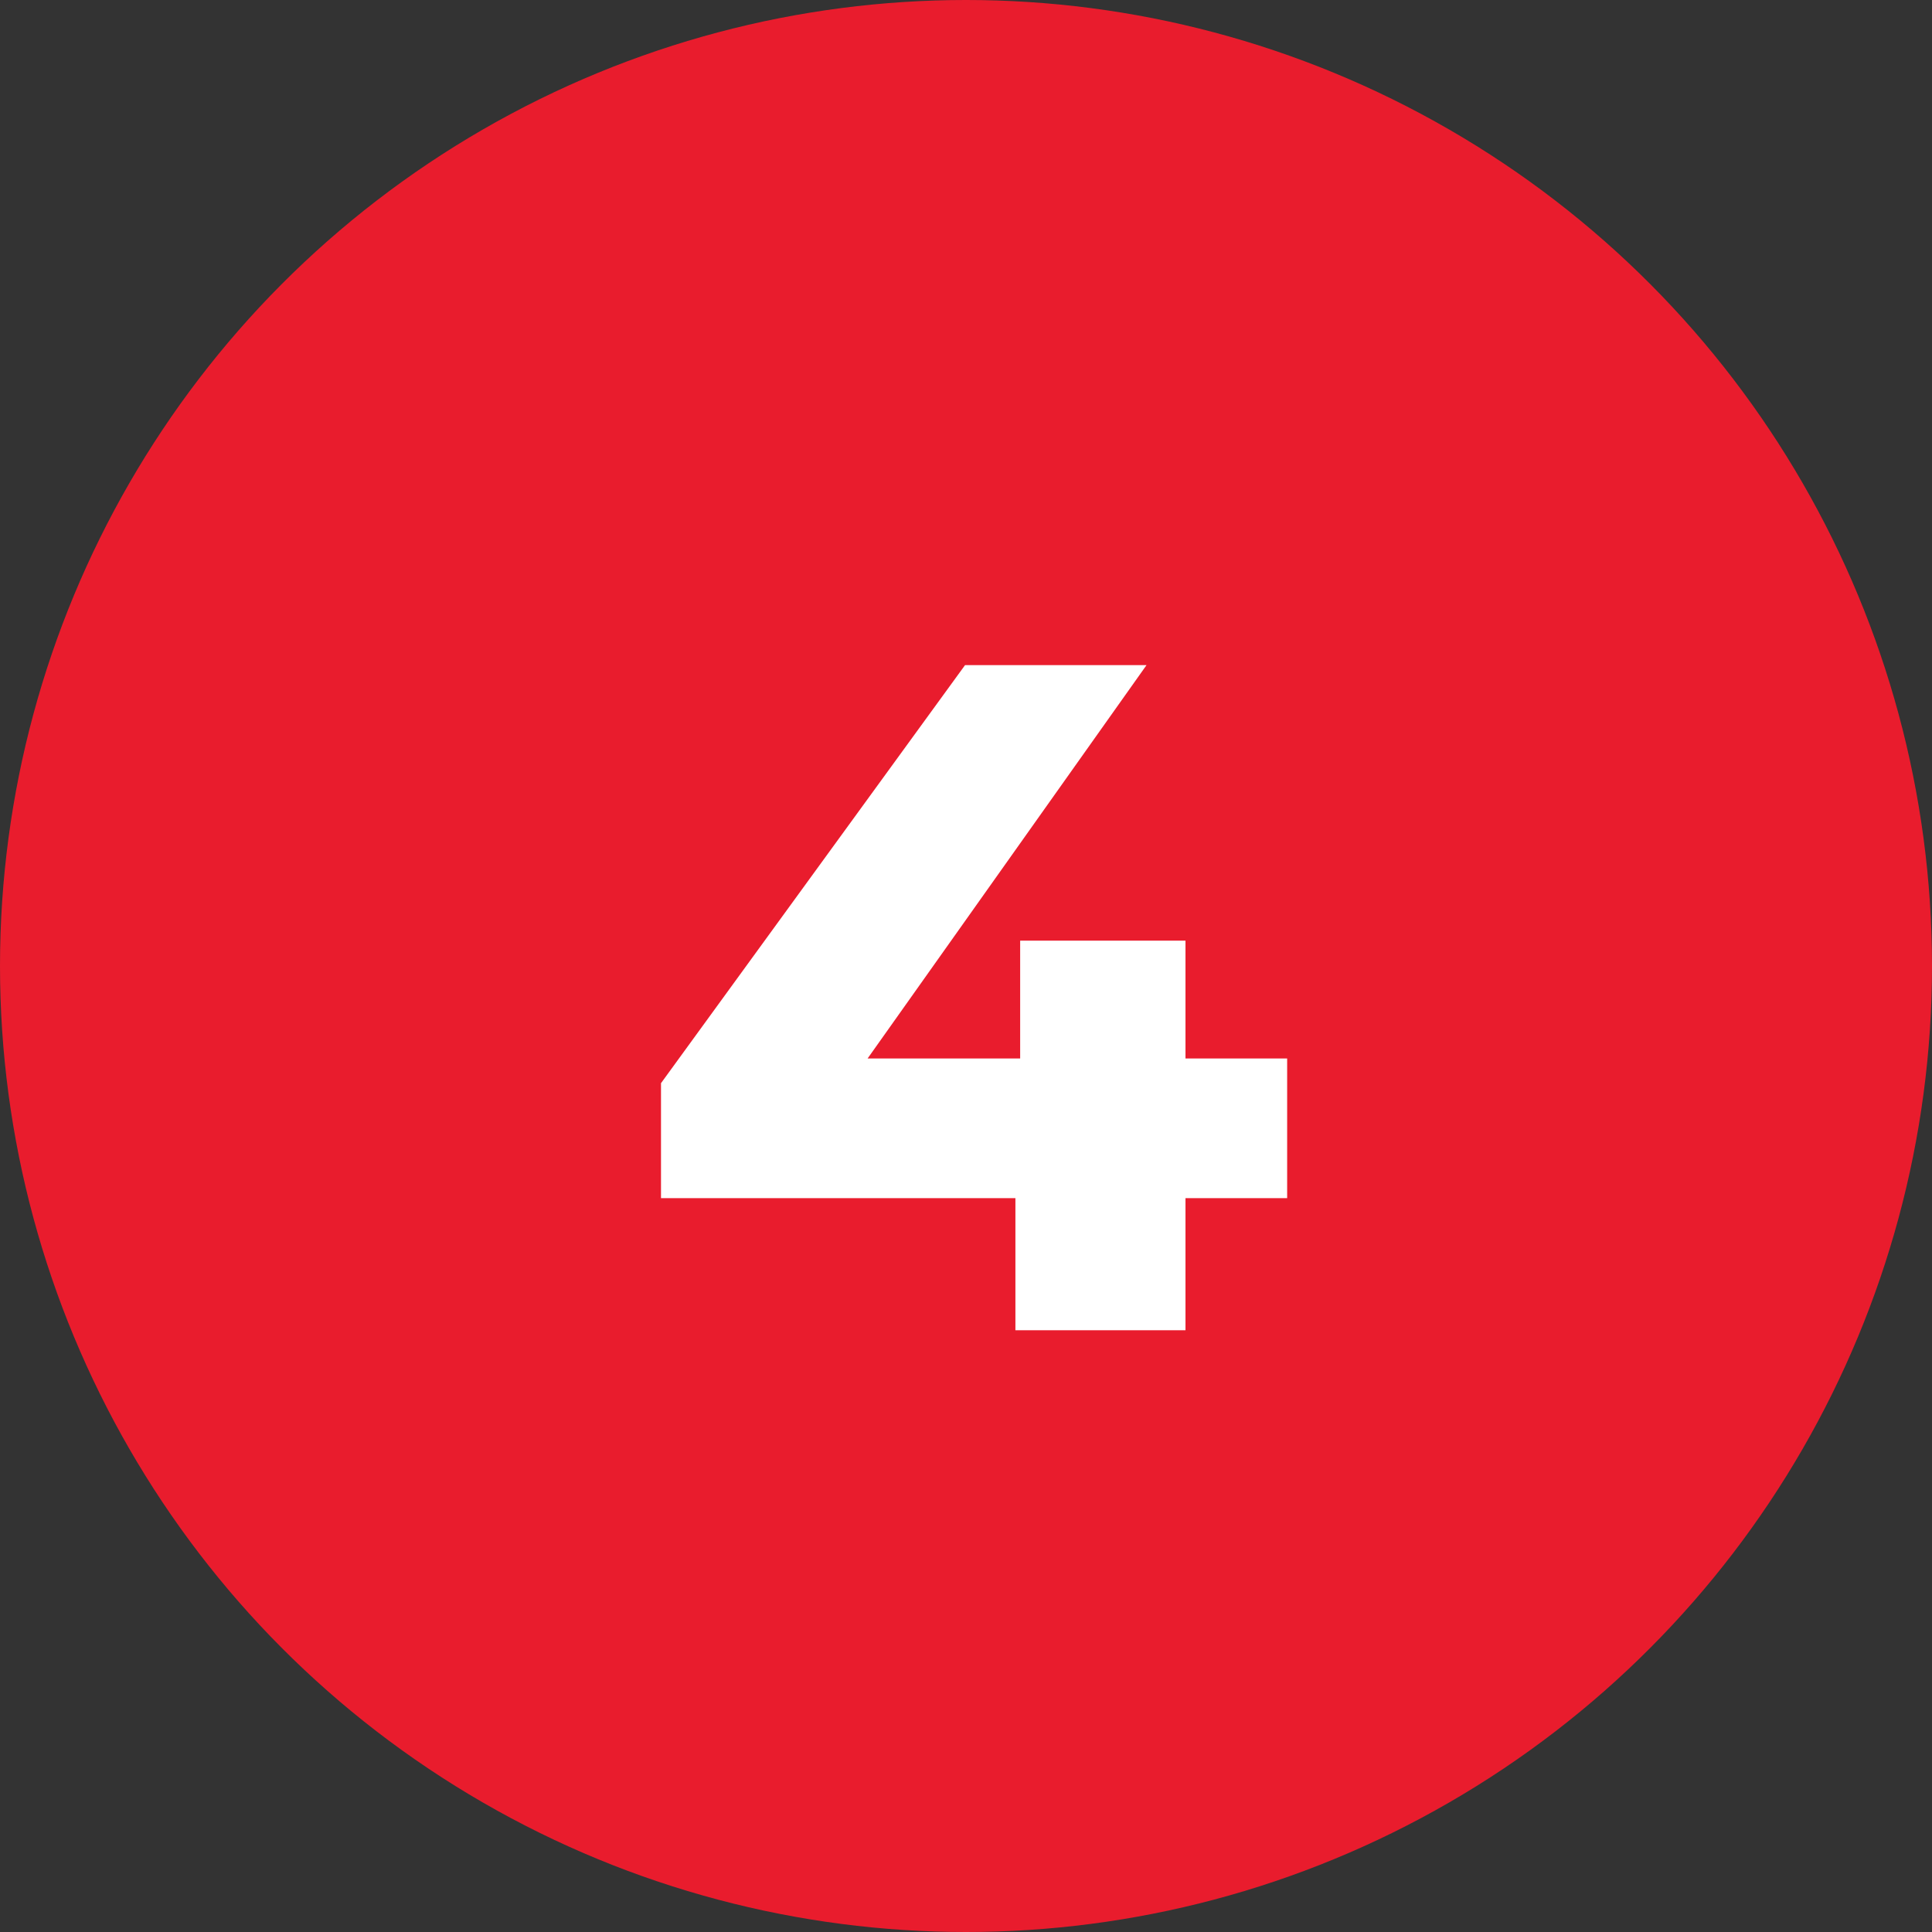
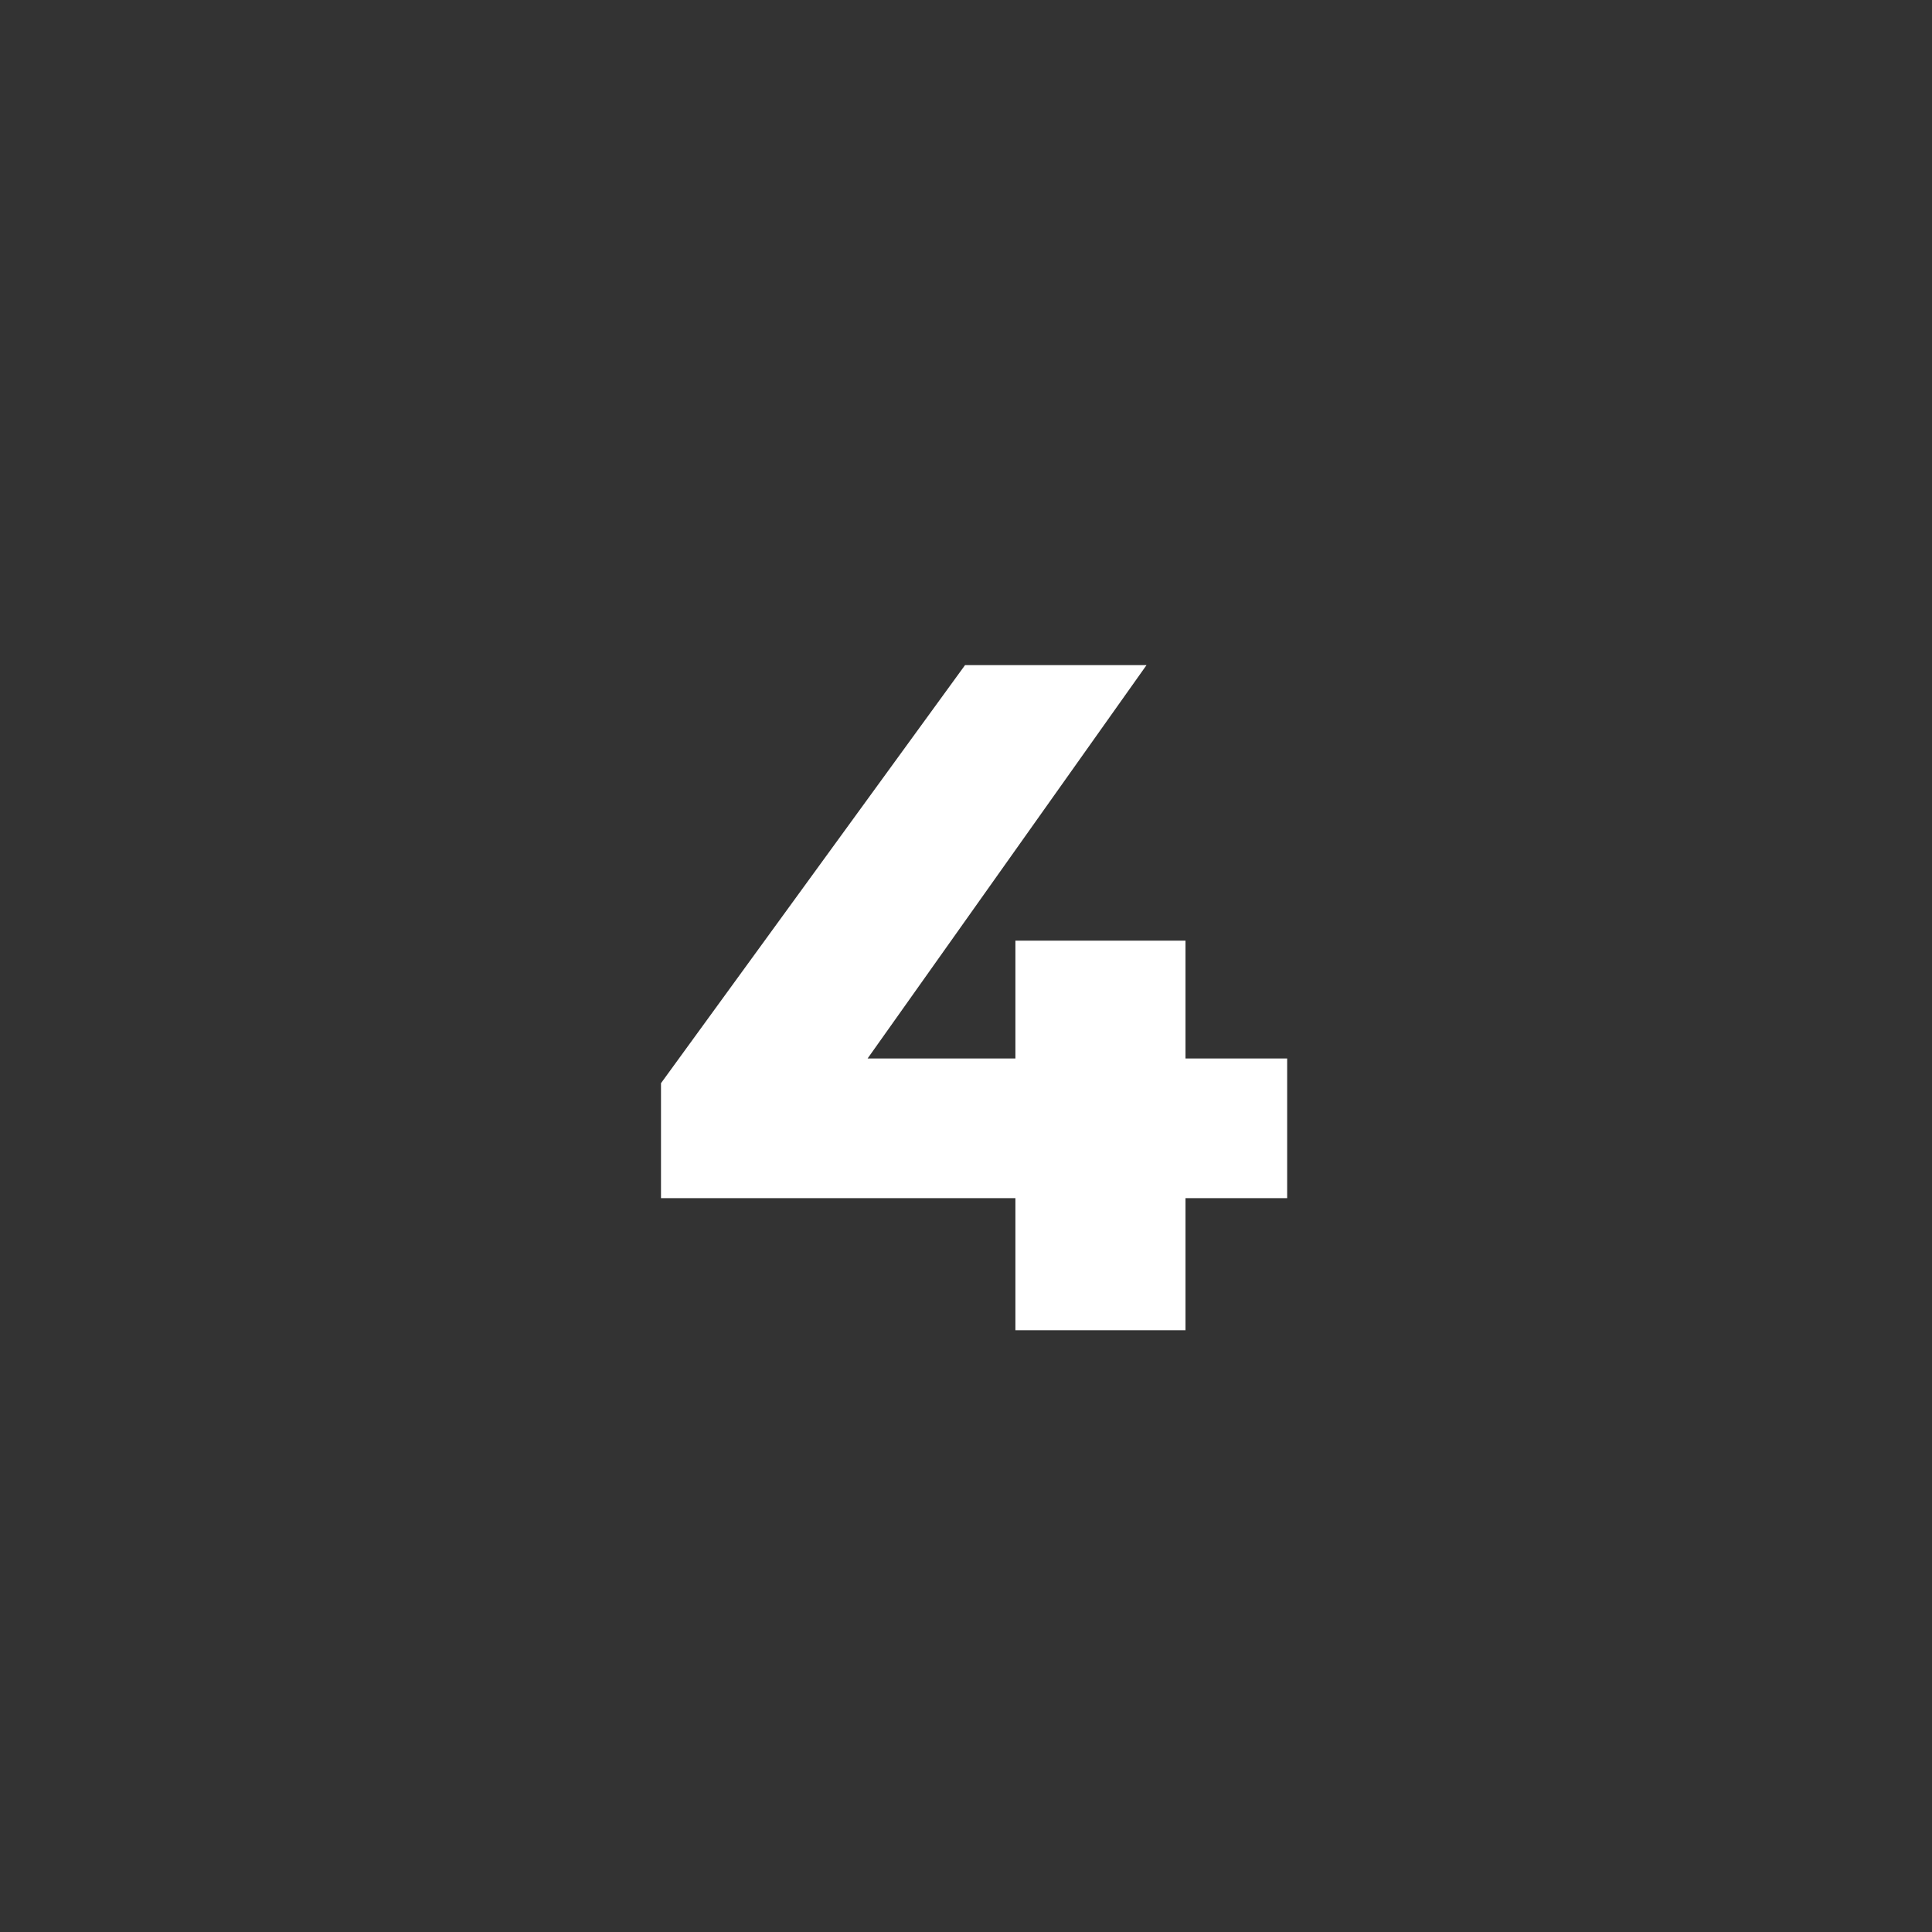
<svg xmlns="http://www.w3.org/2000/svg" width="244" height="244" viewBox="0 0 244 244" fill="none">
  <rect x="0" y="0" width="244" height="244" fill="#333333" stroke="none" />
-   <circle cx="122" cy="122" r="122" fill="#E91C2D" />
-   <path d="M83.48 151.32V136.8L121.88 84H144.8L107.36 136.8L96.8 133.68H162.56V151.32H83.48ZM128.24 168V151.32L128.84 133.68V118.8H149.72V168H128.24Z" fill="white" />
+   <path d="M83.48 151.32V136.8L121.88 84H144.8L107.36 136.8L96.8 133.68H162.56V151.32H83.48ZM128.24 168V151.32V118.8H149.72V168H128.24Z" fill="white" />
</svg>